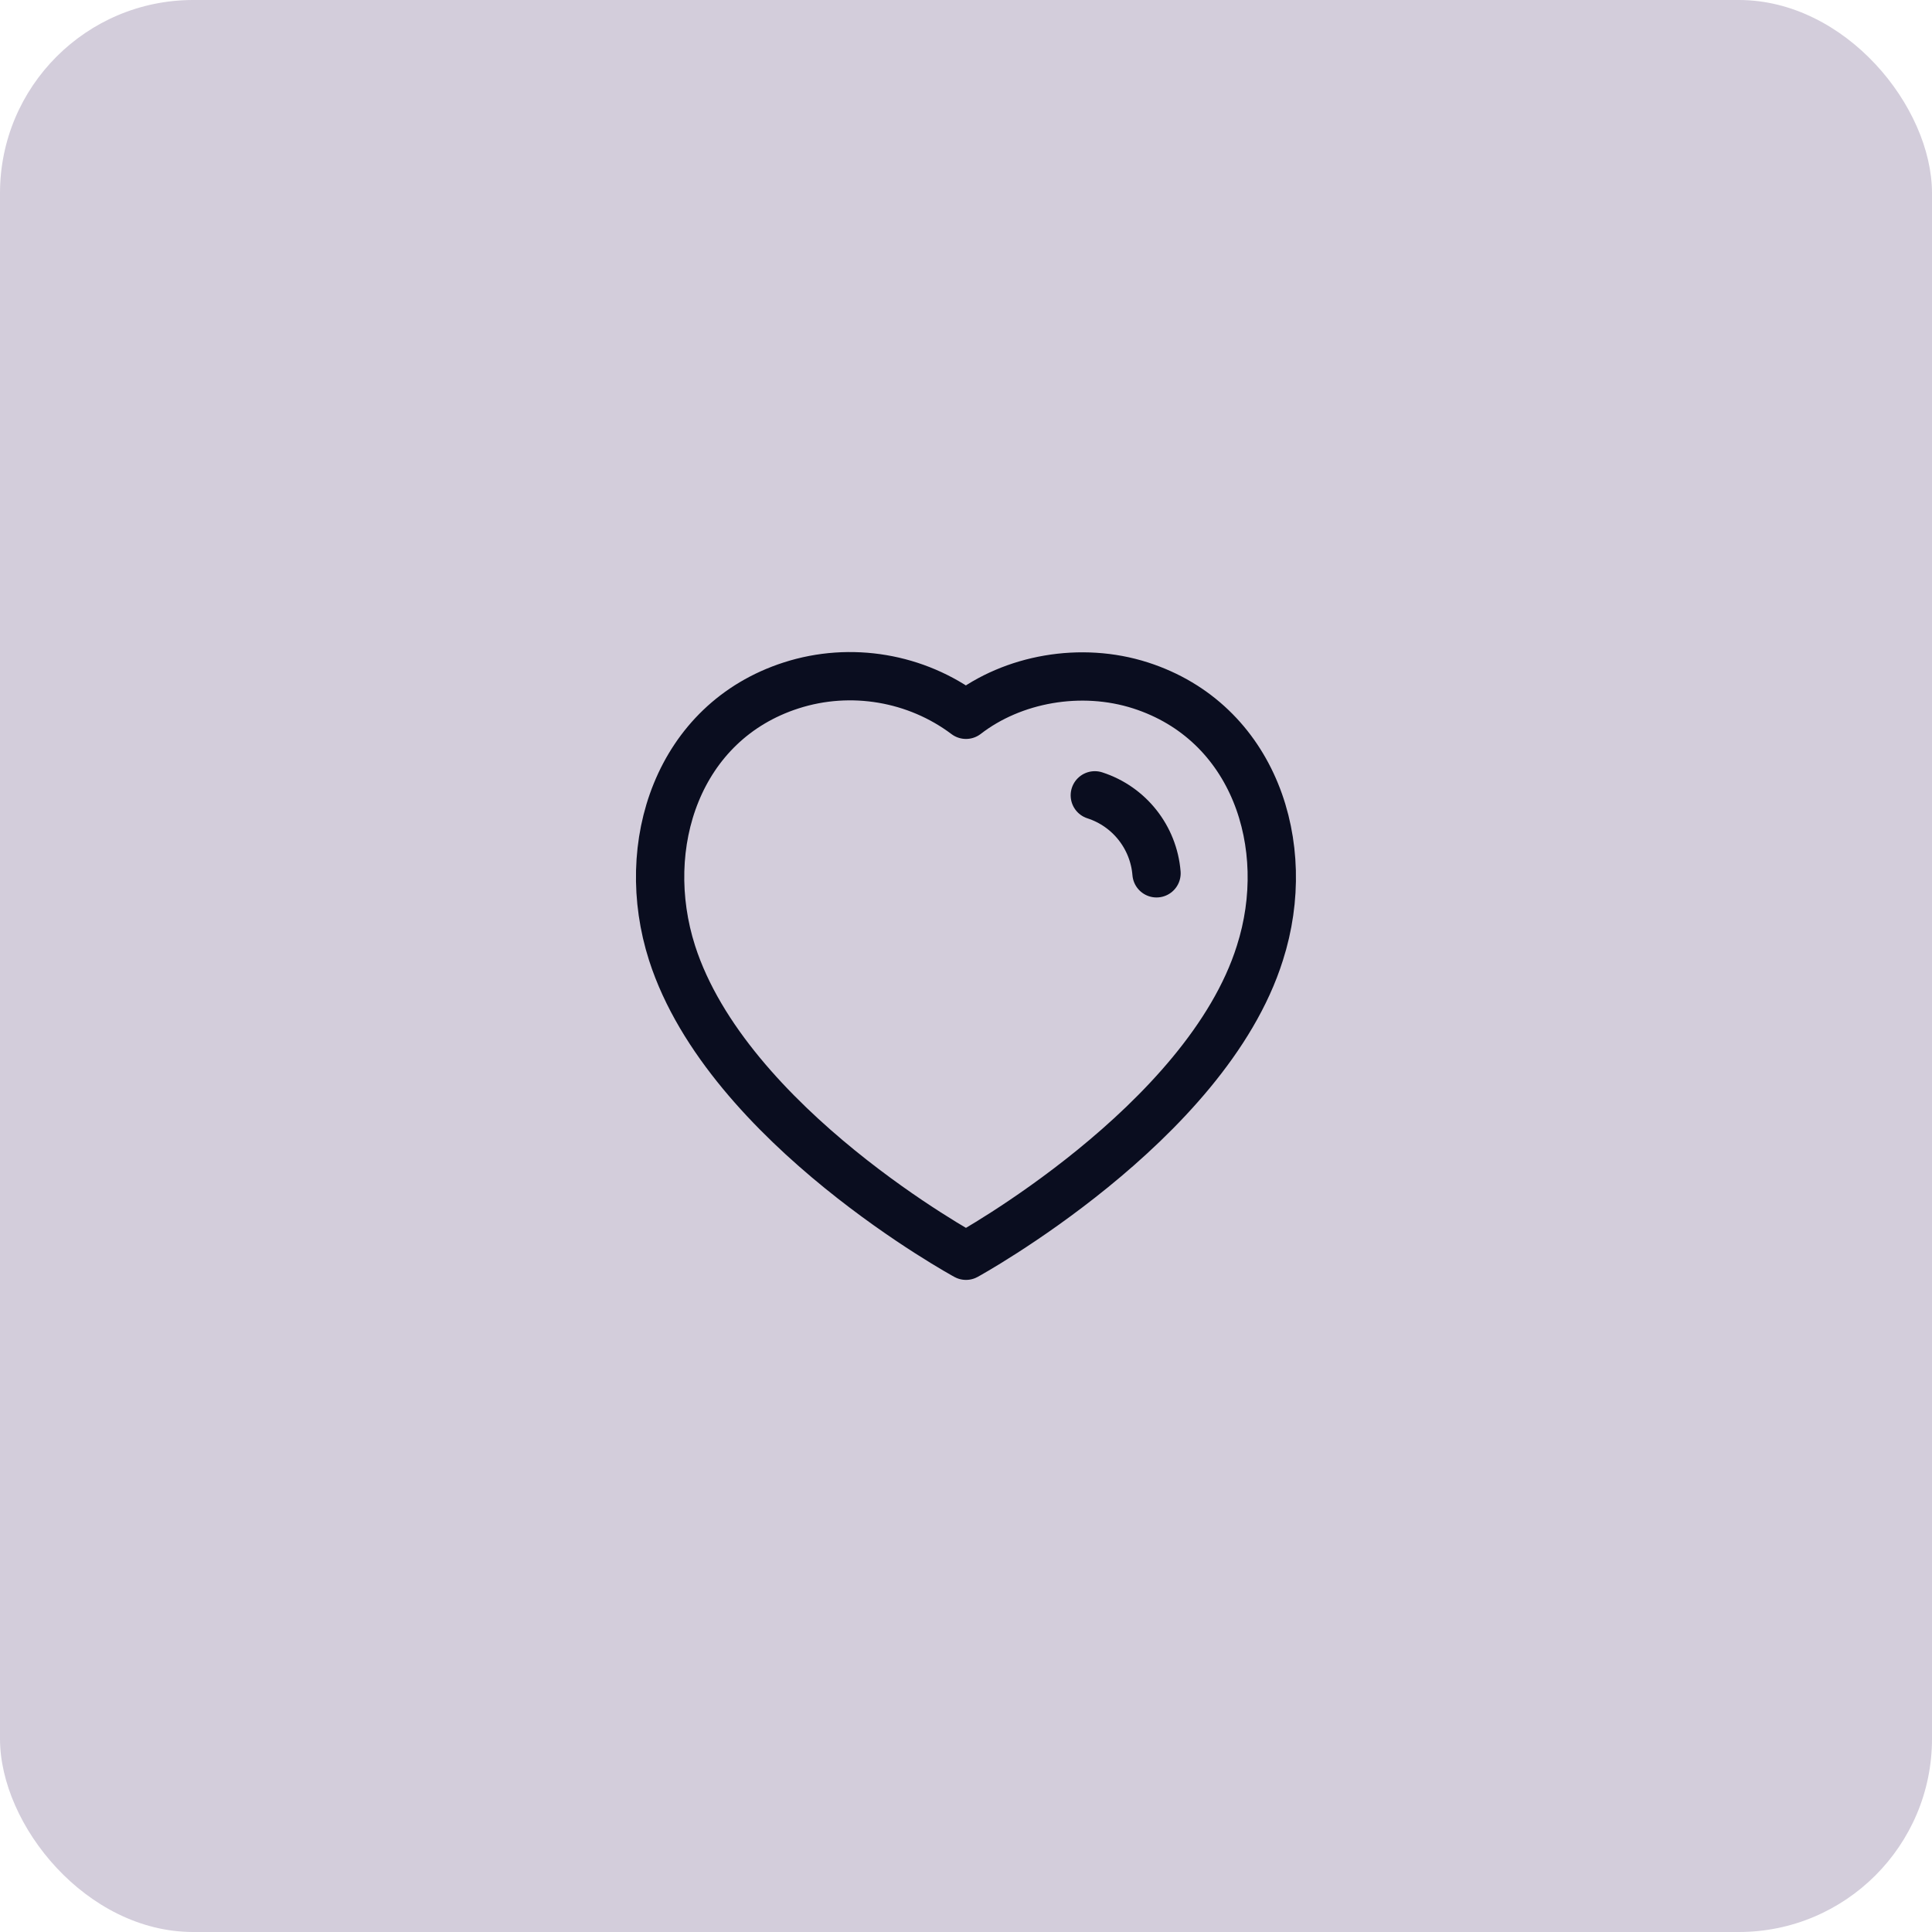
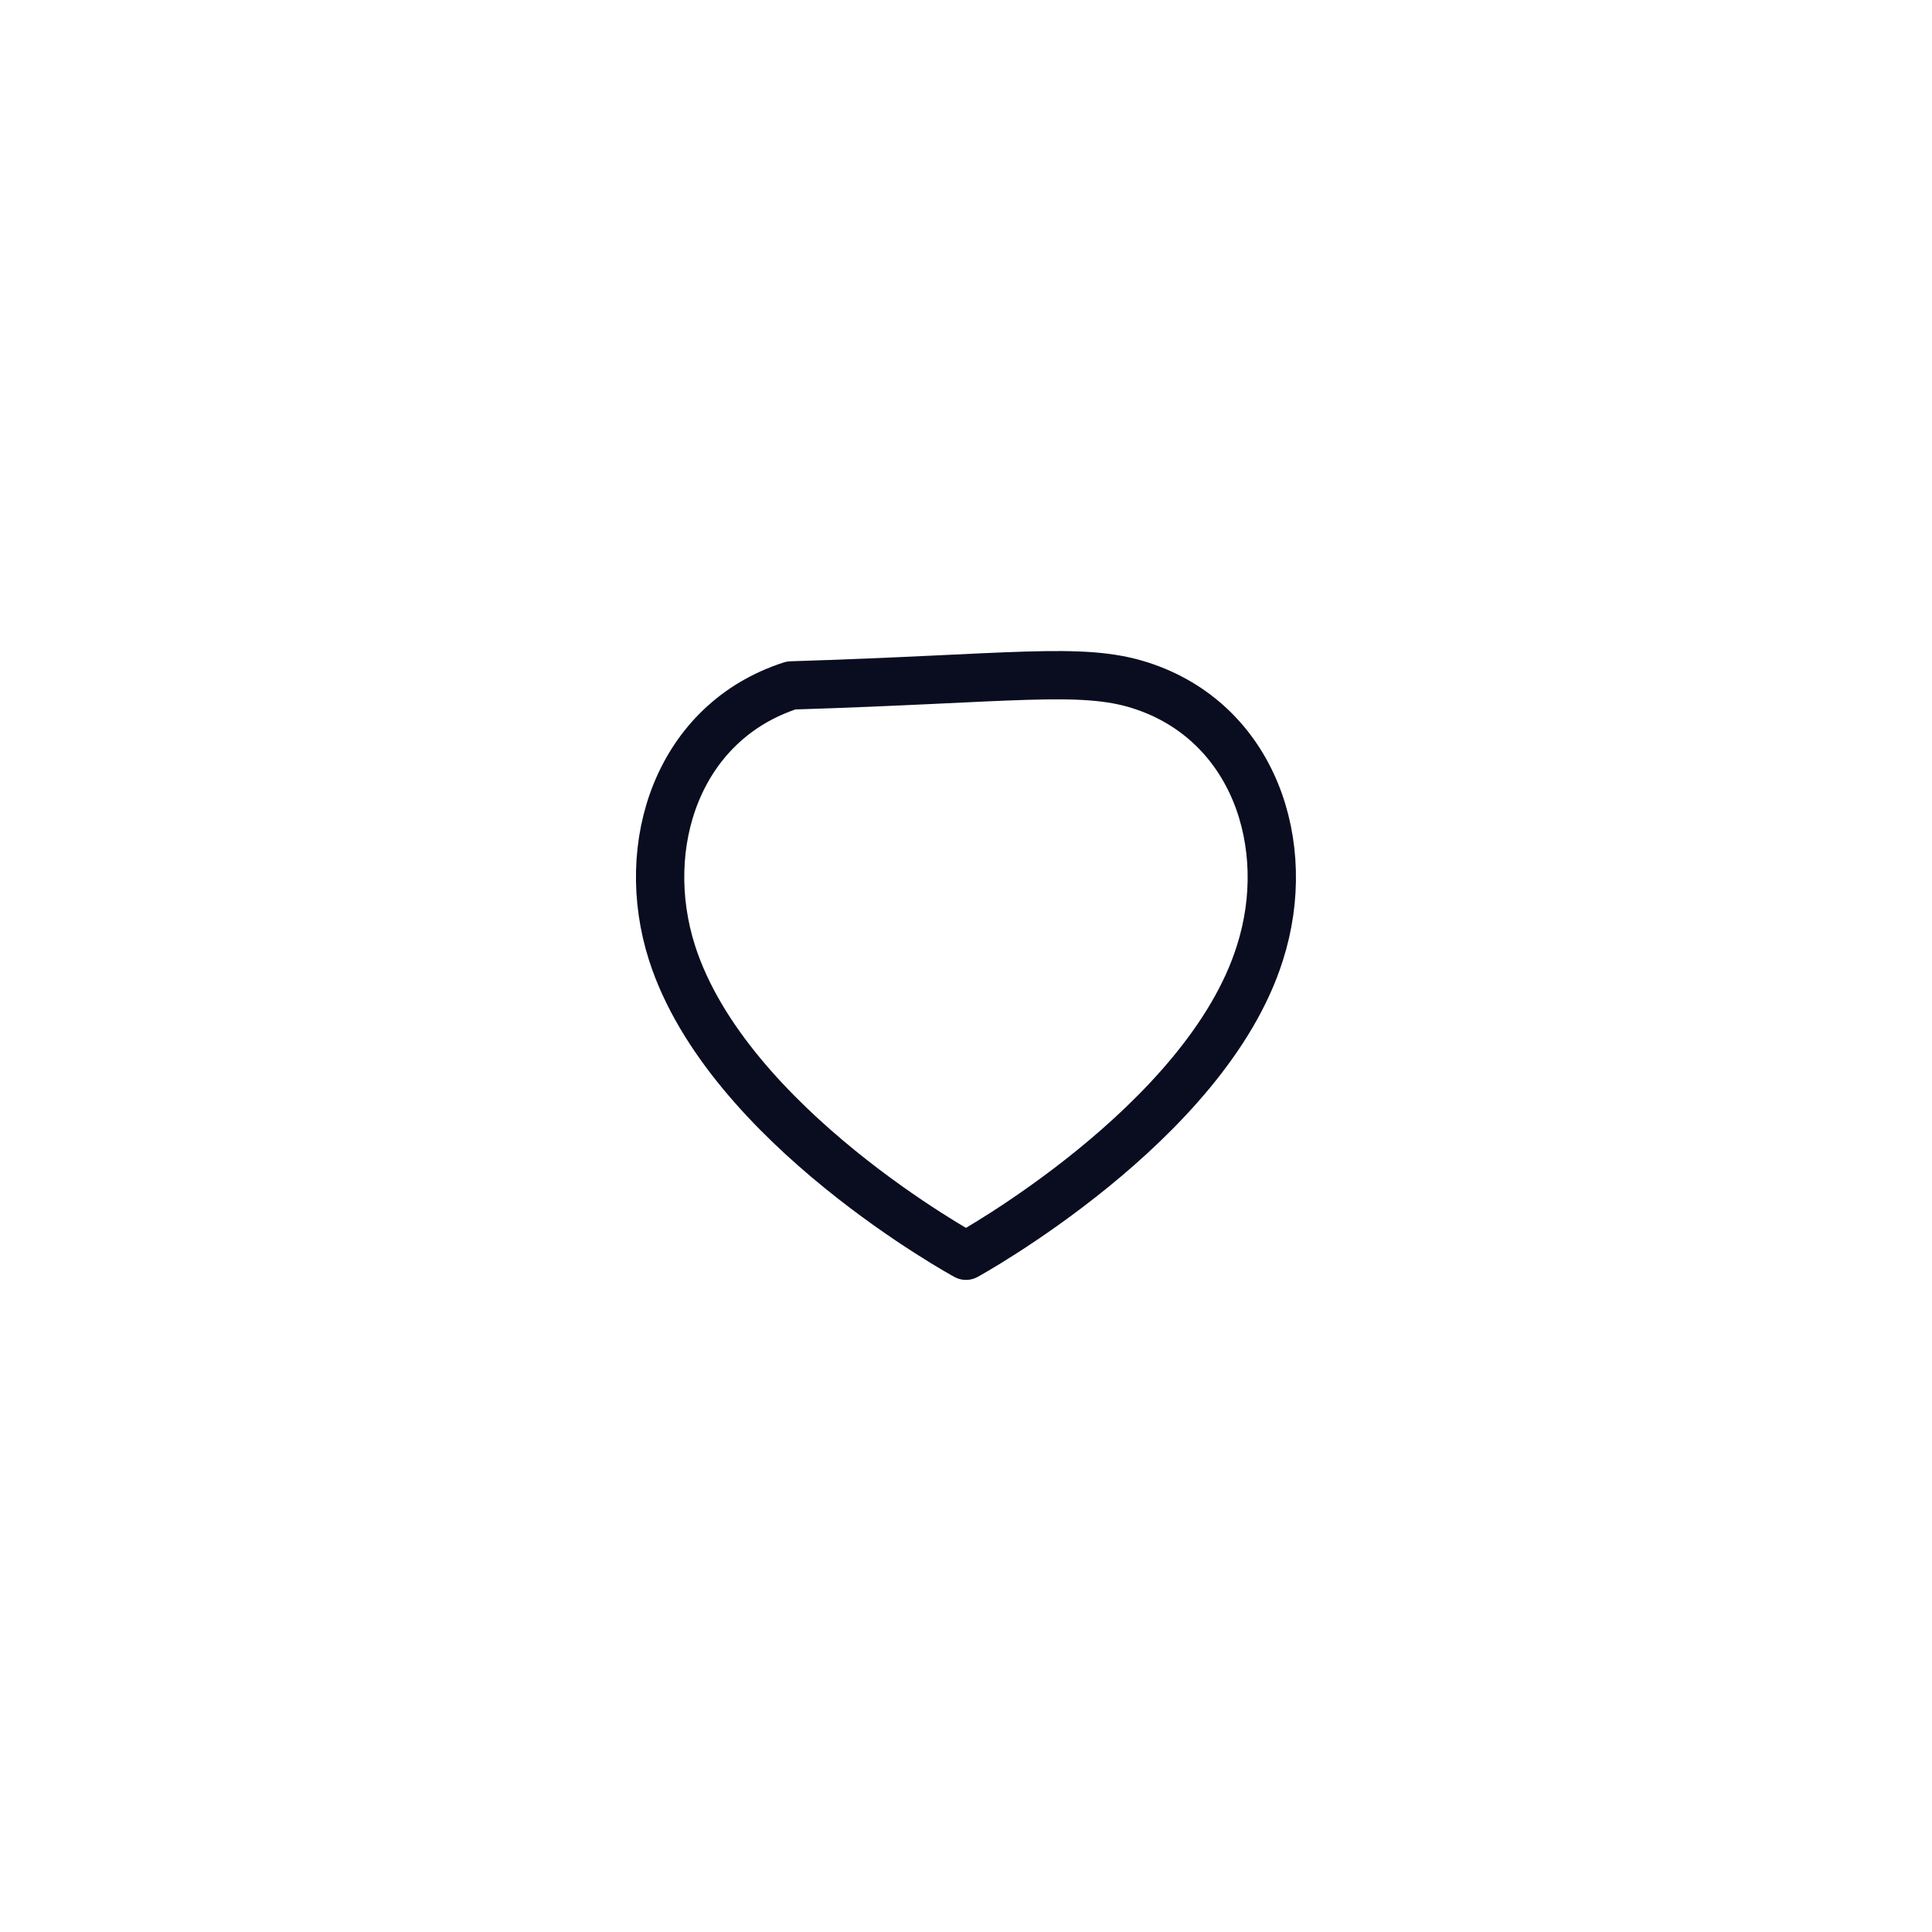
<svg xmlns="http://www.w3.org/2000/svg" width="80" height="80" viewBox="0 0 80 80" fill="none">
-   <rect width="80" height="80" rx="8" fill="#D3CDDB" />
-   <path fill-rule="evenodd" clip-rule="evenodd" d="M27.829 39.464C26.399 34.998 28.071 29.892 32.76 28.382C35.227 27.586 37.949 28.055 40 29.598C41.94 28.098 44.763 27.591 47.227 28.382C51.916 29.892 53.599 34.998 52.169 39.464C49.943 46.544 40 51.998 40 51.998C40 51.998 30.131 46.627 27.829 39.464Z" stroke="#0A0D1F" stroke-width="2" stroke-linecap="round" stroke-linejoin="round" />
-   <path d="M45.334 32.933C46.76 33.394 47.768 34.668 47.889 36.162" stroke="#0A0D1F" stroke-width="2" stroke-linecap="round" stroke-linejoin="round" />
+   <path fill-rule="evenodd" clip-rule="evenodd" d="M27.829 39.464C26.399 34.998 28.071 29.892 32.76 28.382C41.94 28.098 44.763 27.591 47.227 28.382C51.916 29.892 53.599 34.998 52.169 39.464C49.943 46.544 40 51.998 40 51.998C40 51.998 30.131 46.627 27.829 39.464Z" stroke="#0A0D1F" stroke-width="2" stroke-linecap="round" stroke-linejoin="round" />
</svg>